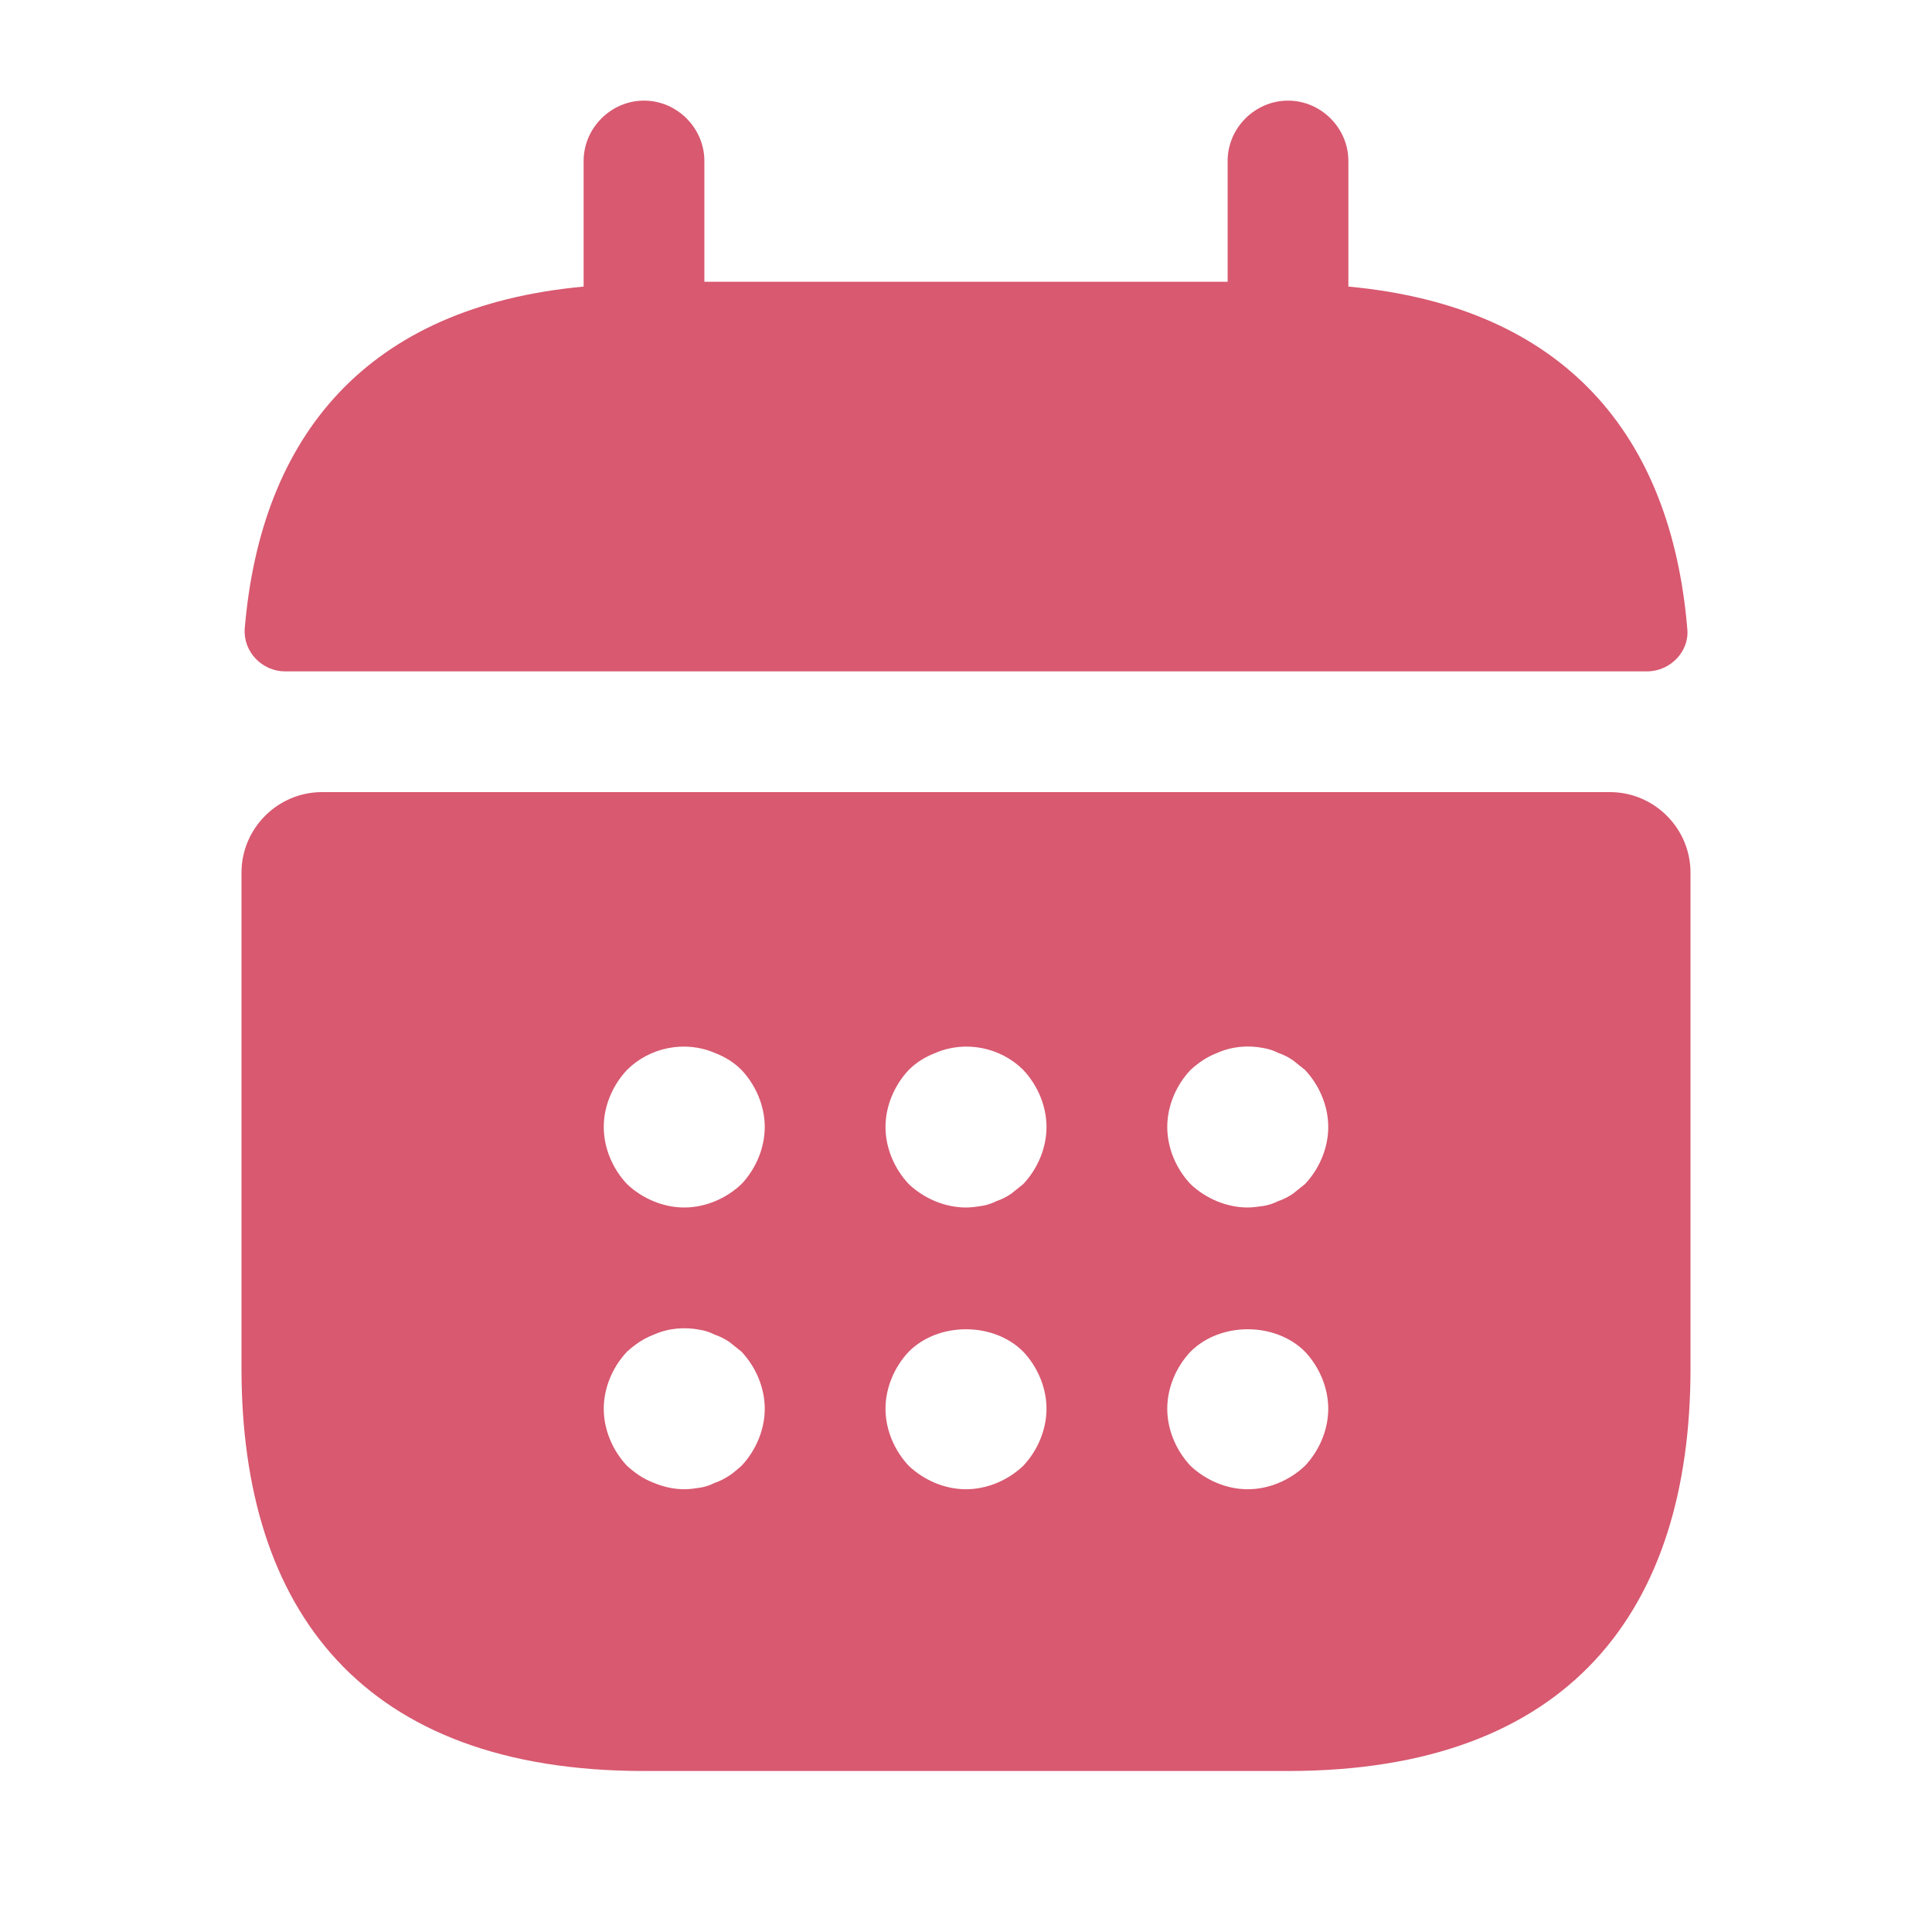
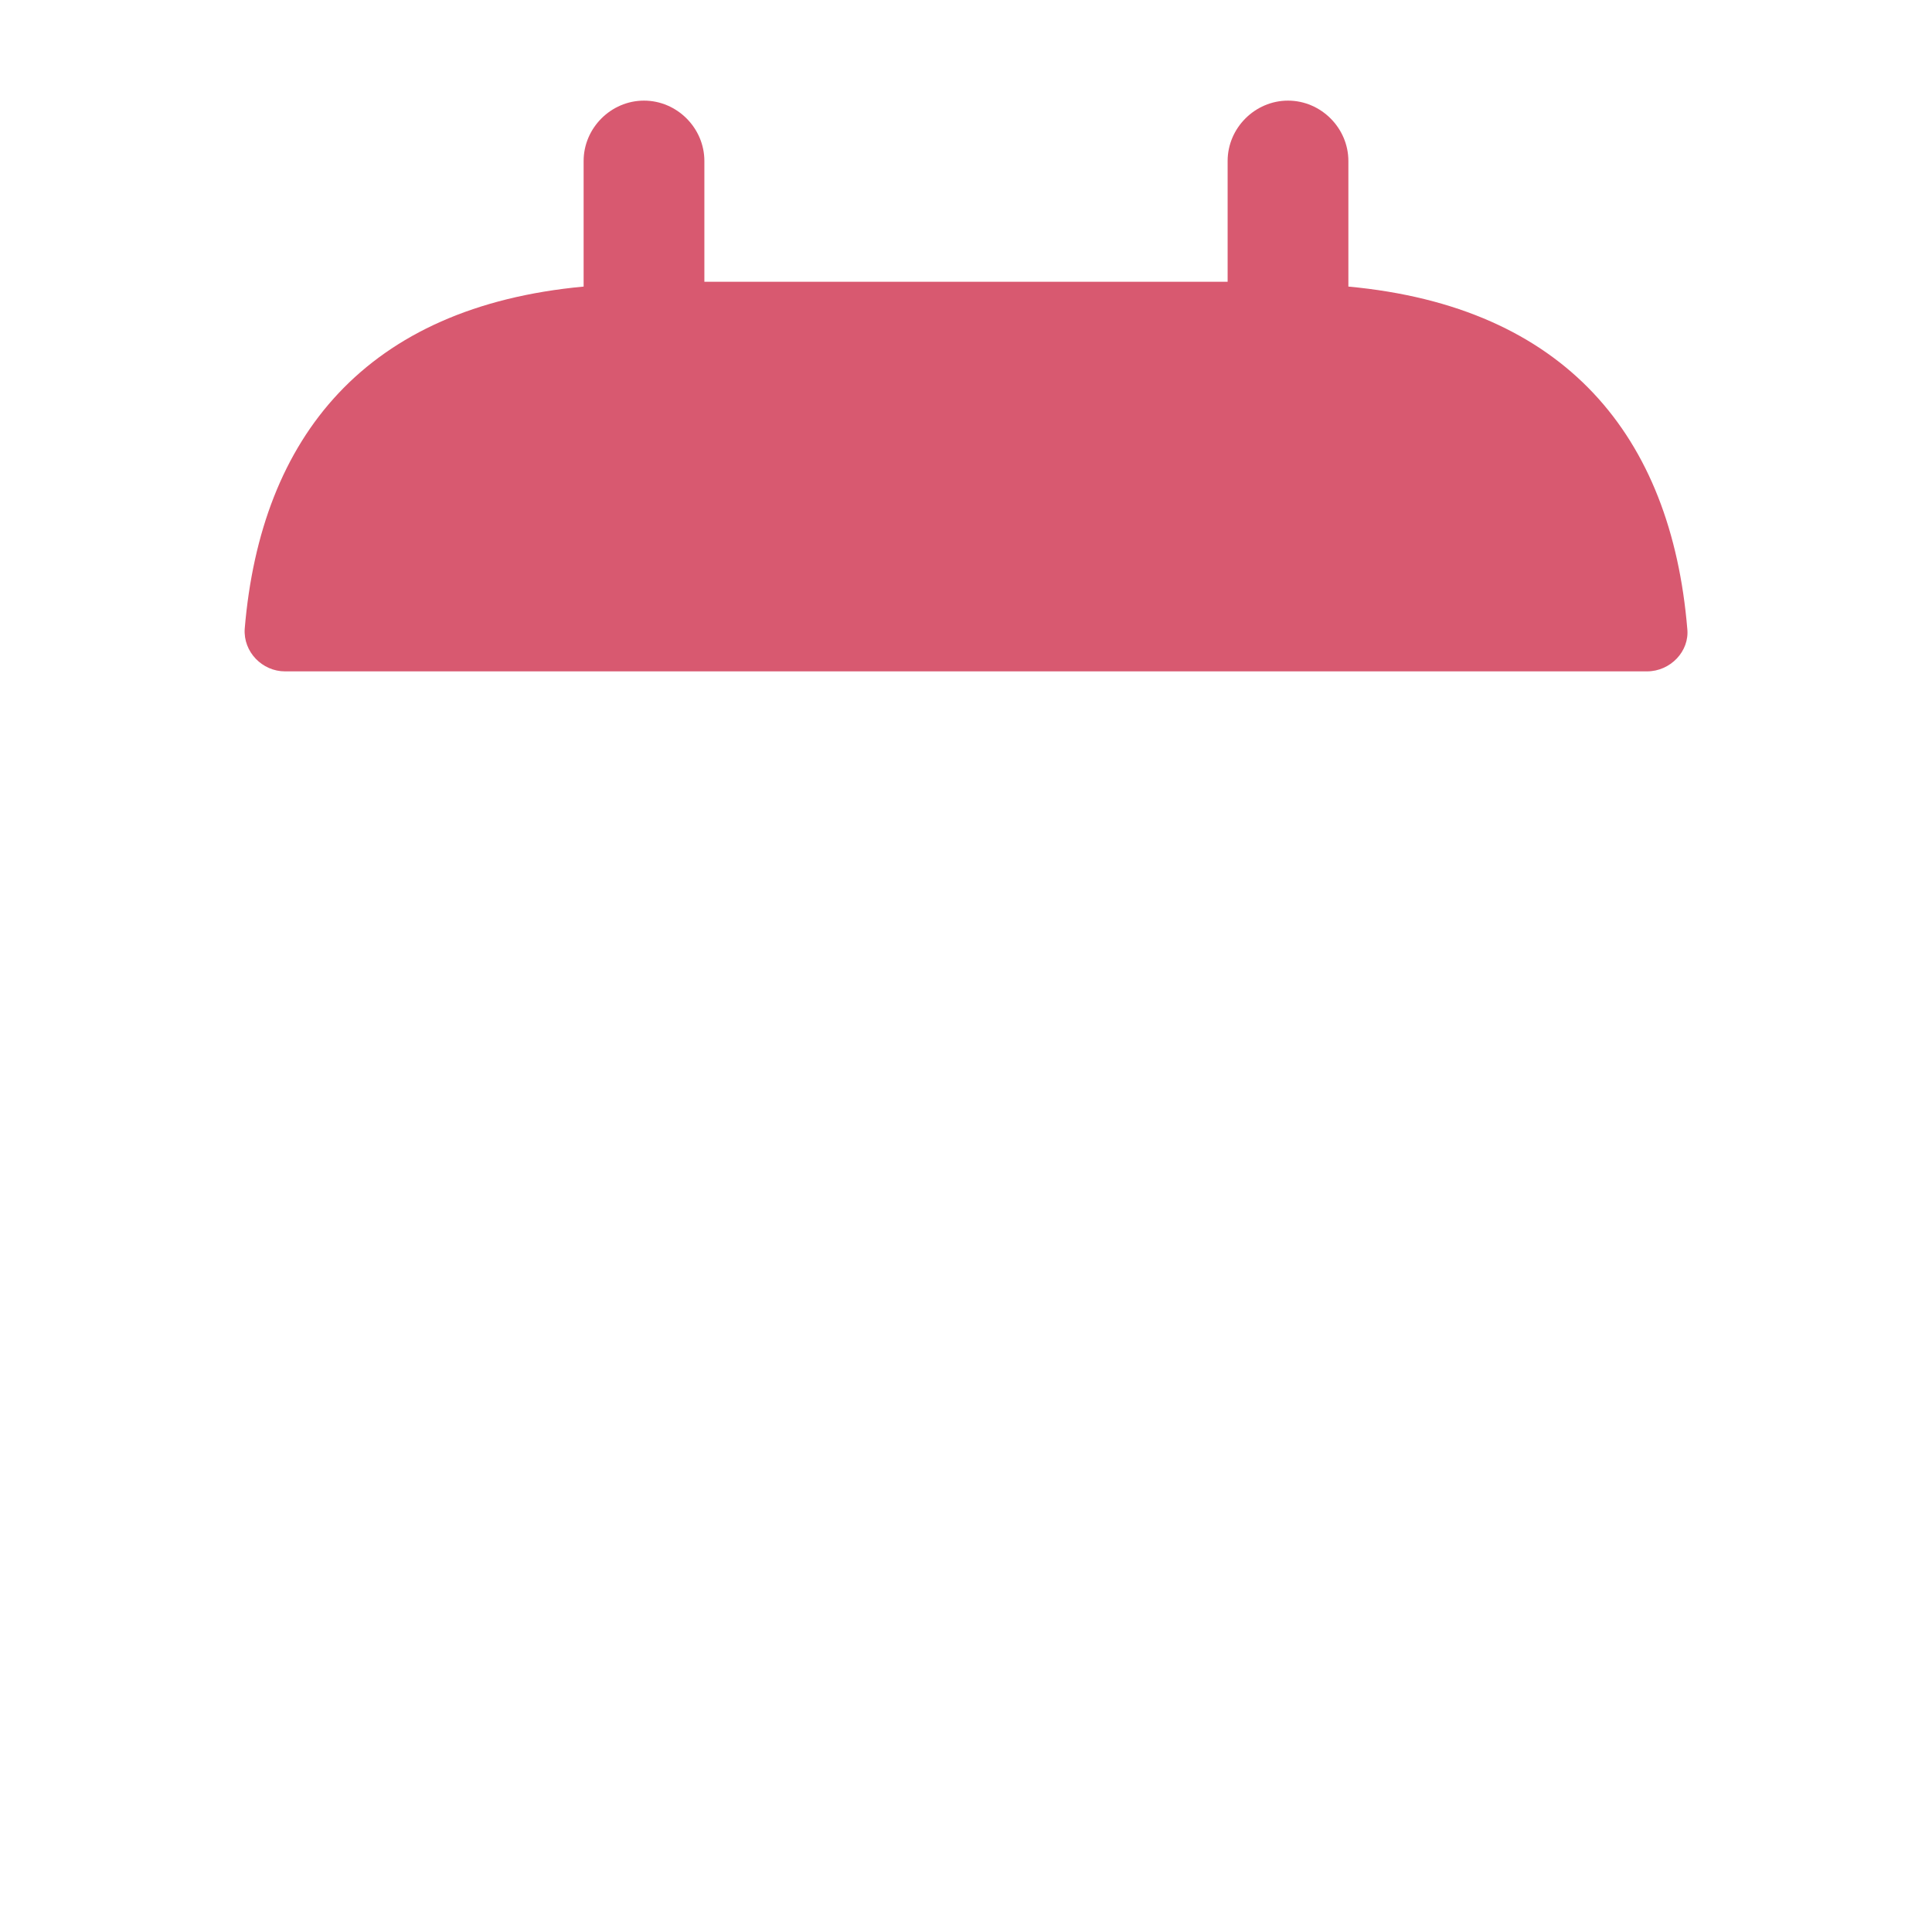
<svg xmlns="http://www.w3.org/2000/svg" width="24" height="24" viewBox="0 0 24 24" fill="none">
  <path d="M16.75 3.56V2C16.75 1.59 16.41 1.25 16 1.25C15.59 1.25 15.25 1.59 15.25 2V3.5H8.75V2C8.75 1.59 8.41 1.25 8 1.25C7.59 1.25 7.25 1.59 7.25 2V3.56C4.55 3.81 3.24 5.42 3.04 7.81C3.02 8.1 3.26 8.34 3.54 8.34H20.46C20.75 8.34 20.99 8.09 20.96 7.81C20.76 5.42 19.45 3.81 16.75 3.56Z" fill="#D85970" />
-   <path d="M20 9.84H4C3.45 9.84 3 10.29 3 10.84V17C3 20 4.5 22 8 22H16C19.5 22 21 20 21 17V10.84C21 10.29 20.55 9.84 20 9.84ZM9.21 18.21C9.16 18.25 9.11 18.3 9.06 18.33C9 18.37 8.94 18.4 8.88 18.42C8.82 18.45 8.76 18.47 8.7 18.48C8.63 18.49 8.57 18.5 8.5 18.5C8.37 18.5 8.24 18.47 8.12 18.42C7.99 18.37 7.89 18.3 7.79 18.21C7.61 18.02 7.5 17.76 7.5 17.5C7.5 17.24 7.61 16.98 7.79 16.79C7.89 16.7 7.99 16.63 8.12 16.58C8.3 16.5 8.5 16.48 8.7 16.52C8.76 16.53 8.82 16.55 8.88 16.58C8.94 16.6 9 16.63 9.06 16.67C9.11 16.71 9.16 16.75 9.21 16.79C9.39 16.98 9.5 17.24 9.5 17.5C9.5 17.76 9.39 18.02 9.21 18.21ZM9.21 14.71C9.02 14.89 8.76 15 8.5 15C8.24 15 7.98 14.89 7.79 14.71C7.61 14.52 7.5 14.26 7.5 14C7.5 13.74 7.61 13.48 7.79 13.29C8.07 13.01 8.51 12.92 8.88 13.08C9.01 13.13 9.12 13.2 9.21 13.29C9.39 13.48 9.5 13.74 9.5 14C9.5 14.26 9.39 14.52 9.21 14.71ZM12.71 18.21C12.52 18.39 12.26 18.5 12 18.5C11.74 18.5 11.48 18.39 11.29 18.21C11.11 18.02 11 17.76 11 17.5C11 17.24 11.11 16.98 11.29 16.79C11.66 16.42 12.34 16.42 12.71 16.79C12.89 16.98 13 17.24 13 17.5C13 17.76 12.89 18.02 12.71 18.21ZM12.71 14.71C12.66 14.75 12.61 14.79 12.56 14.83C12.5 14.87 12.44 14.9 12.38 14.92C12.32 14.95 12.26 14.97 12.2 14.98C12.13 14.99 12.07 15 12 15C11.74 15 11.48 14.89 11.29 14.71C11.11 14.52 11 14.26 11 14C11 13.74 11.11 13.48 11.29 13.29C11.38 13.2 11.49 13.13 11.62 13.08C11.99 12.92 12.43 13.01 12.71 13.29C12.89 13.48 13 13.74 13 14C13 14.26 12.89 14.52 12.71 14.71ZM16.21 18.21C16.02 18.39 15.76 18.5 15.5 18.5C15.24 18.5 14.98 18.39 14.79 18.21C14.61 18.02 14.5 17.76 14.5 17.5C14.5 17.24 14.61 16.98 14.79 16.79C15.16 16.42 15.84 16.42 16.21 16.79C16.39 16.98 16.5 17.24 16.5 17.5C16.5 17.76 16.39 18.02 16.21 18.21ZM16.21 14.71C16.16 14.75 16.11 14.79 16.06 14.83C16 14.87 15.94 14.9 15.88 14.92C15.82 14.95 15.76 14.97 15.7 14.98C15.63 14.99 15.56 15 15.5 15C15.24 15 14.98 14.89 14.79 14.71C14.61 14.52 14.5 14.26 14.5 14C14.5 13.74 14.61 13.48 14.79 13.29C14.89 13.2 14.99 13.13 15.12 13.08C15.3 13 15.5 12.98 15.7 13.02C15.76 13.03 15.82 13.05 15.88 13.08C15.94 13.1 16 13.13 16.06 13.17C16.11 13.21 16.16 13.25 16.21 13.29C16.39 13.48 16.5 13.74 16.5 14C16.5 14.26 16.39 14.52 16.21 14.71Z" fill="#D85970" />
</svg>